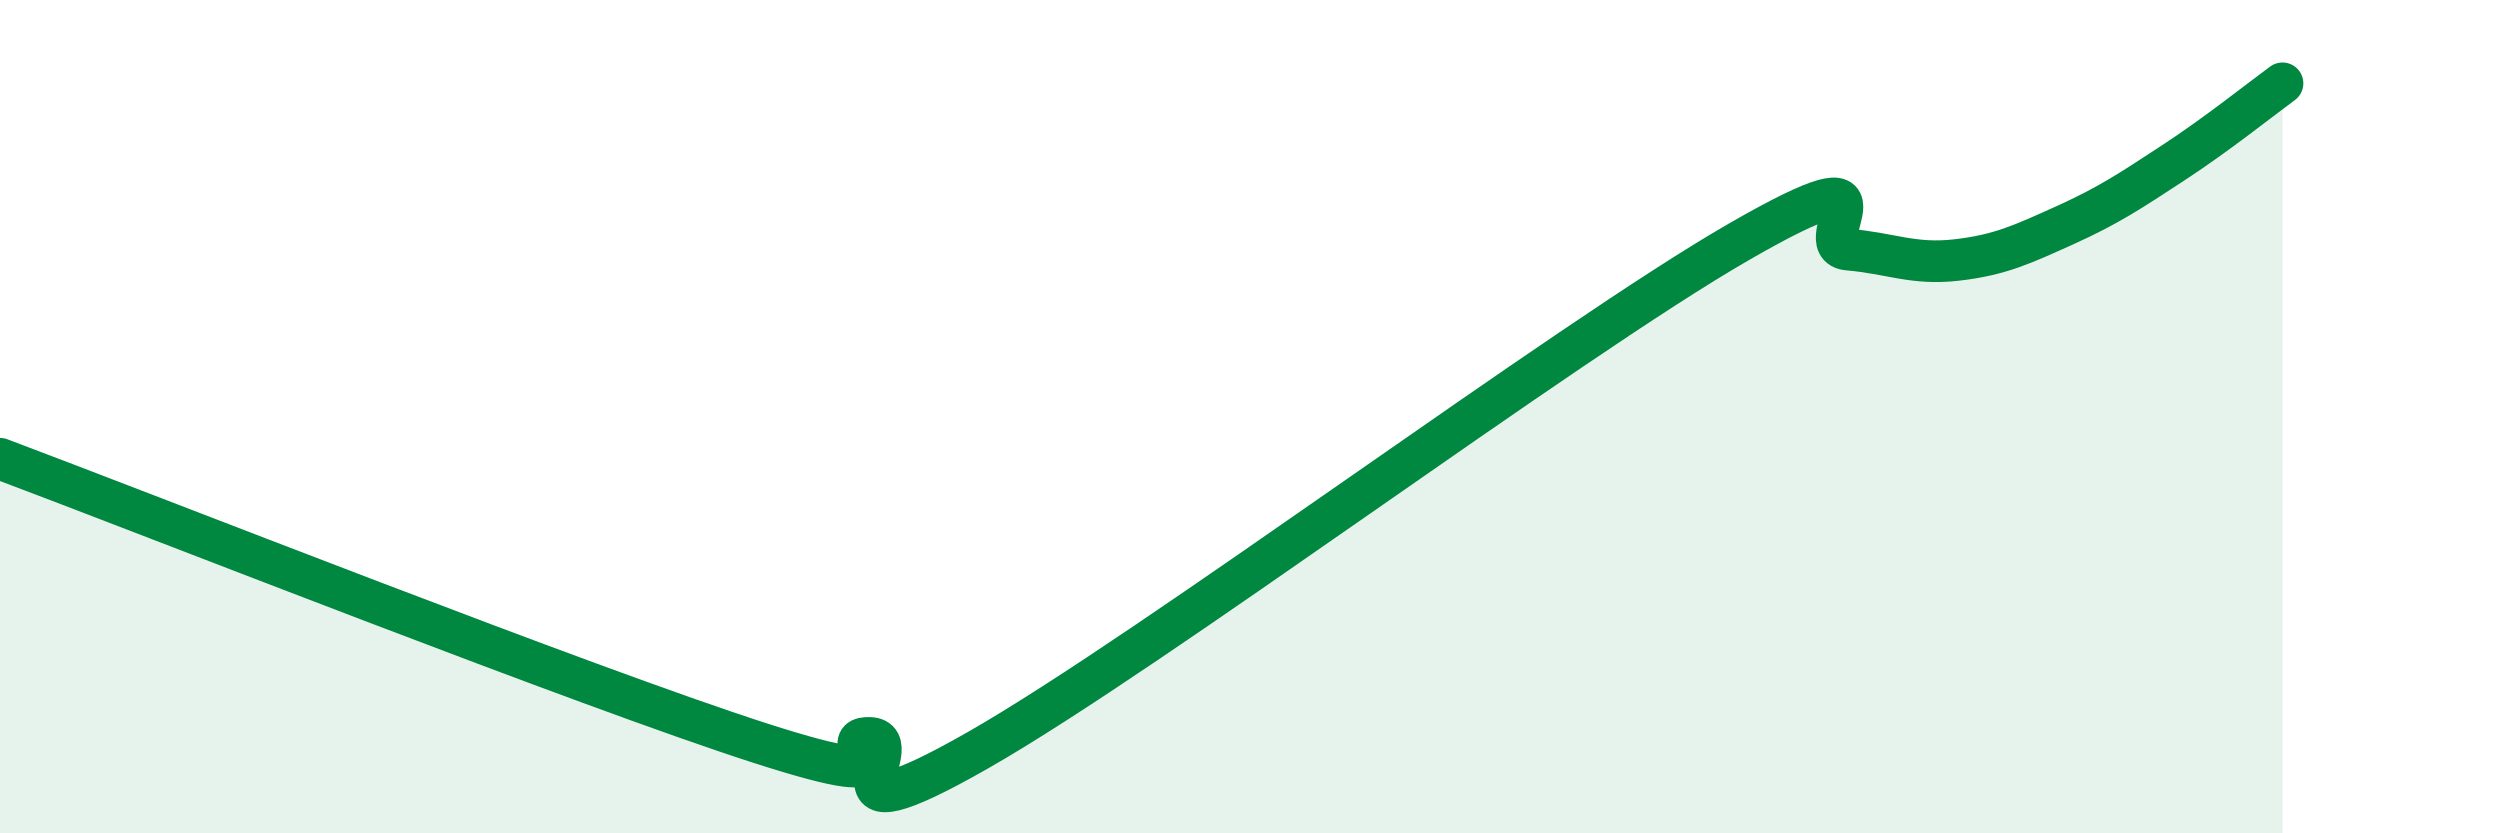
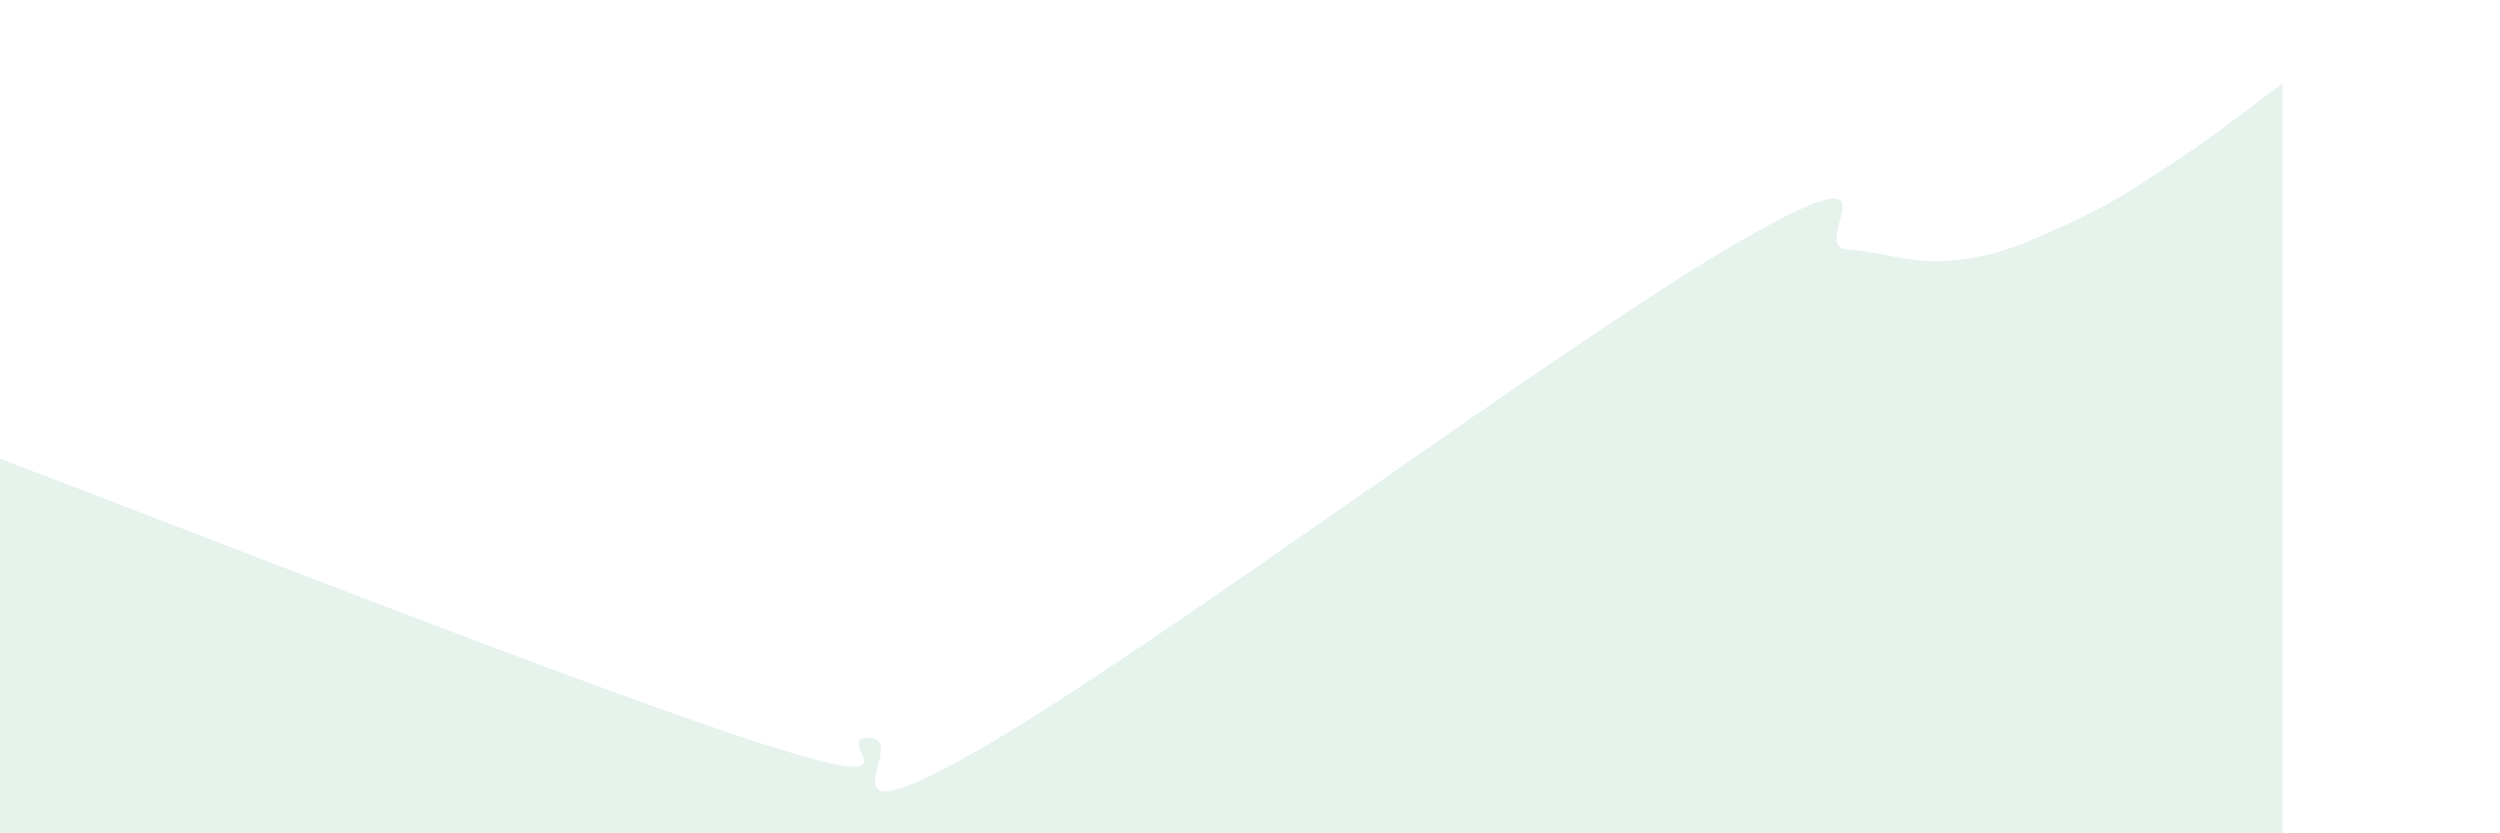
<svg xmlns="http://www.w3.org/2000/svg" width="60" height="20" viewBox="0 0 60 20">
  <path d="M 0,11.01 C 3.65,12.38 14.09,16.5 18.26,17.84 C 22.43,19.18 19.83,17.68 20.87,17.71 C 21.91,17.74 19.31,20.38 23.48,18 C 27.65,15.62 37.57,8.2 41.74,5.8 C 45.91,3.4 43.31,5.9 44.35,5.99 C 45.39,6.08 45.92,6.36 46.96,6.24 C 48,6.12 48.53,5.87 49.57,5.4 C 50.61,4.93 51.13,4.58 52.17,3.9 C 53.21,3.22 54.26,2.38 54.78,2L54.78 20L0 20Z" fill="#008740" opacity="0.1" stroke-linecap="round" stroke-linejoin="round" />
-   <path d="M 0,11.01 C 3.65,12.38 14.09,16.5 18.26,17.84 C 22.43,19.18 19.83,17.68 20.87,17.71 C 21.91,17.74 19.31,20.38 23.48,18 C 27.65,15.62 37.57,8.2 41.74,5.8 C 45.91,3.4 43.31,5.9 44.35,5.99 C 45.39,6.08 45.92,6.36 46.96,6.24 C 48,6.12 48.53,5.87 49.57,5.4 C 50.61,4.93 51.13,4.58 52.17,3.9 C 53.21,3.22 54.26,2.38 54.78,2" stroke="#008740" stroke-width="1" fill="none" stroke-linecap="round" stroke-linejoin="round" />
</svg>